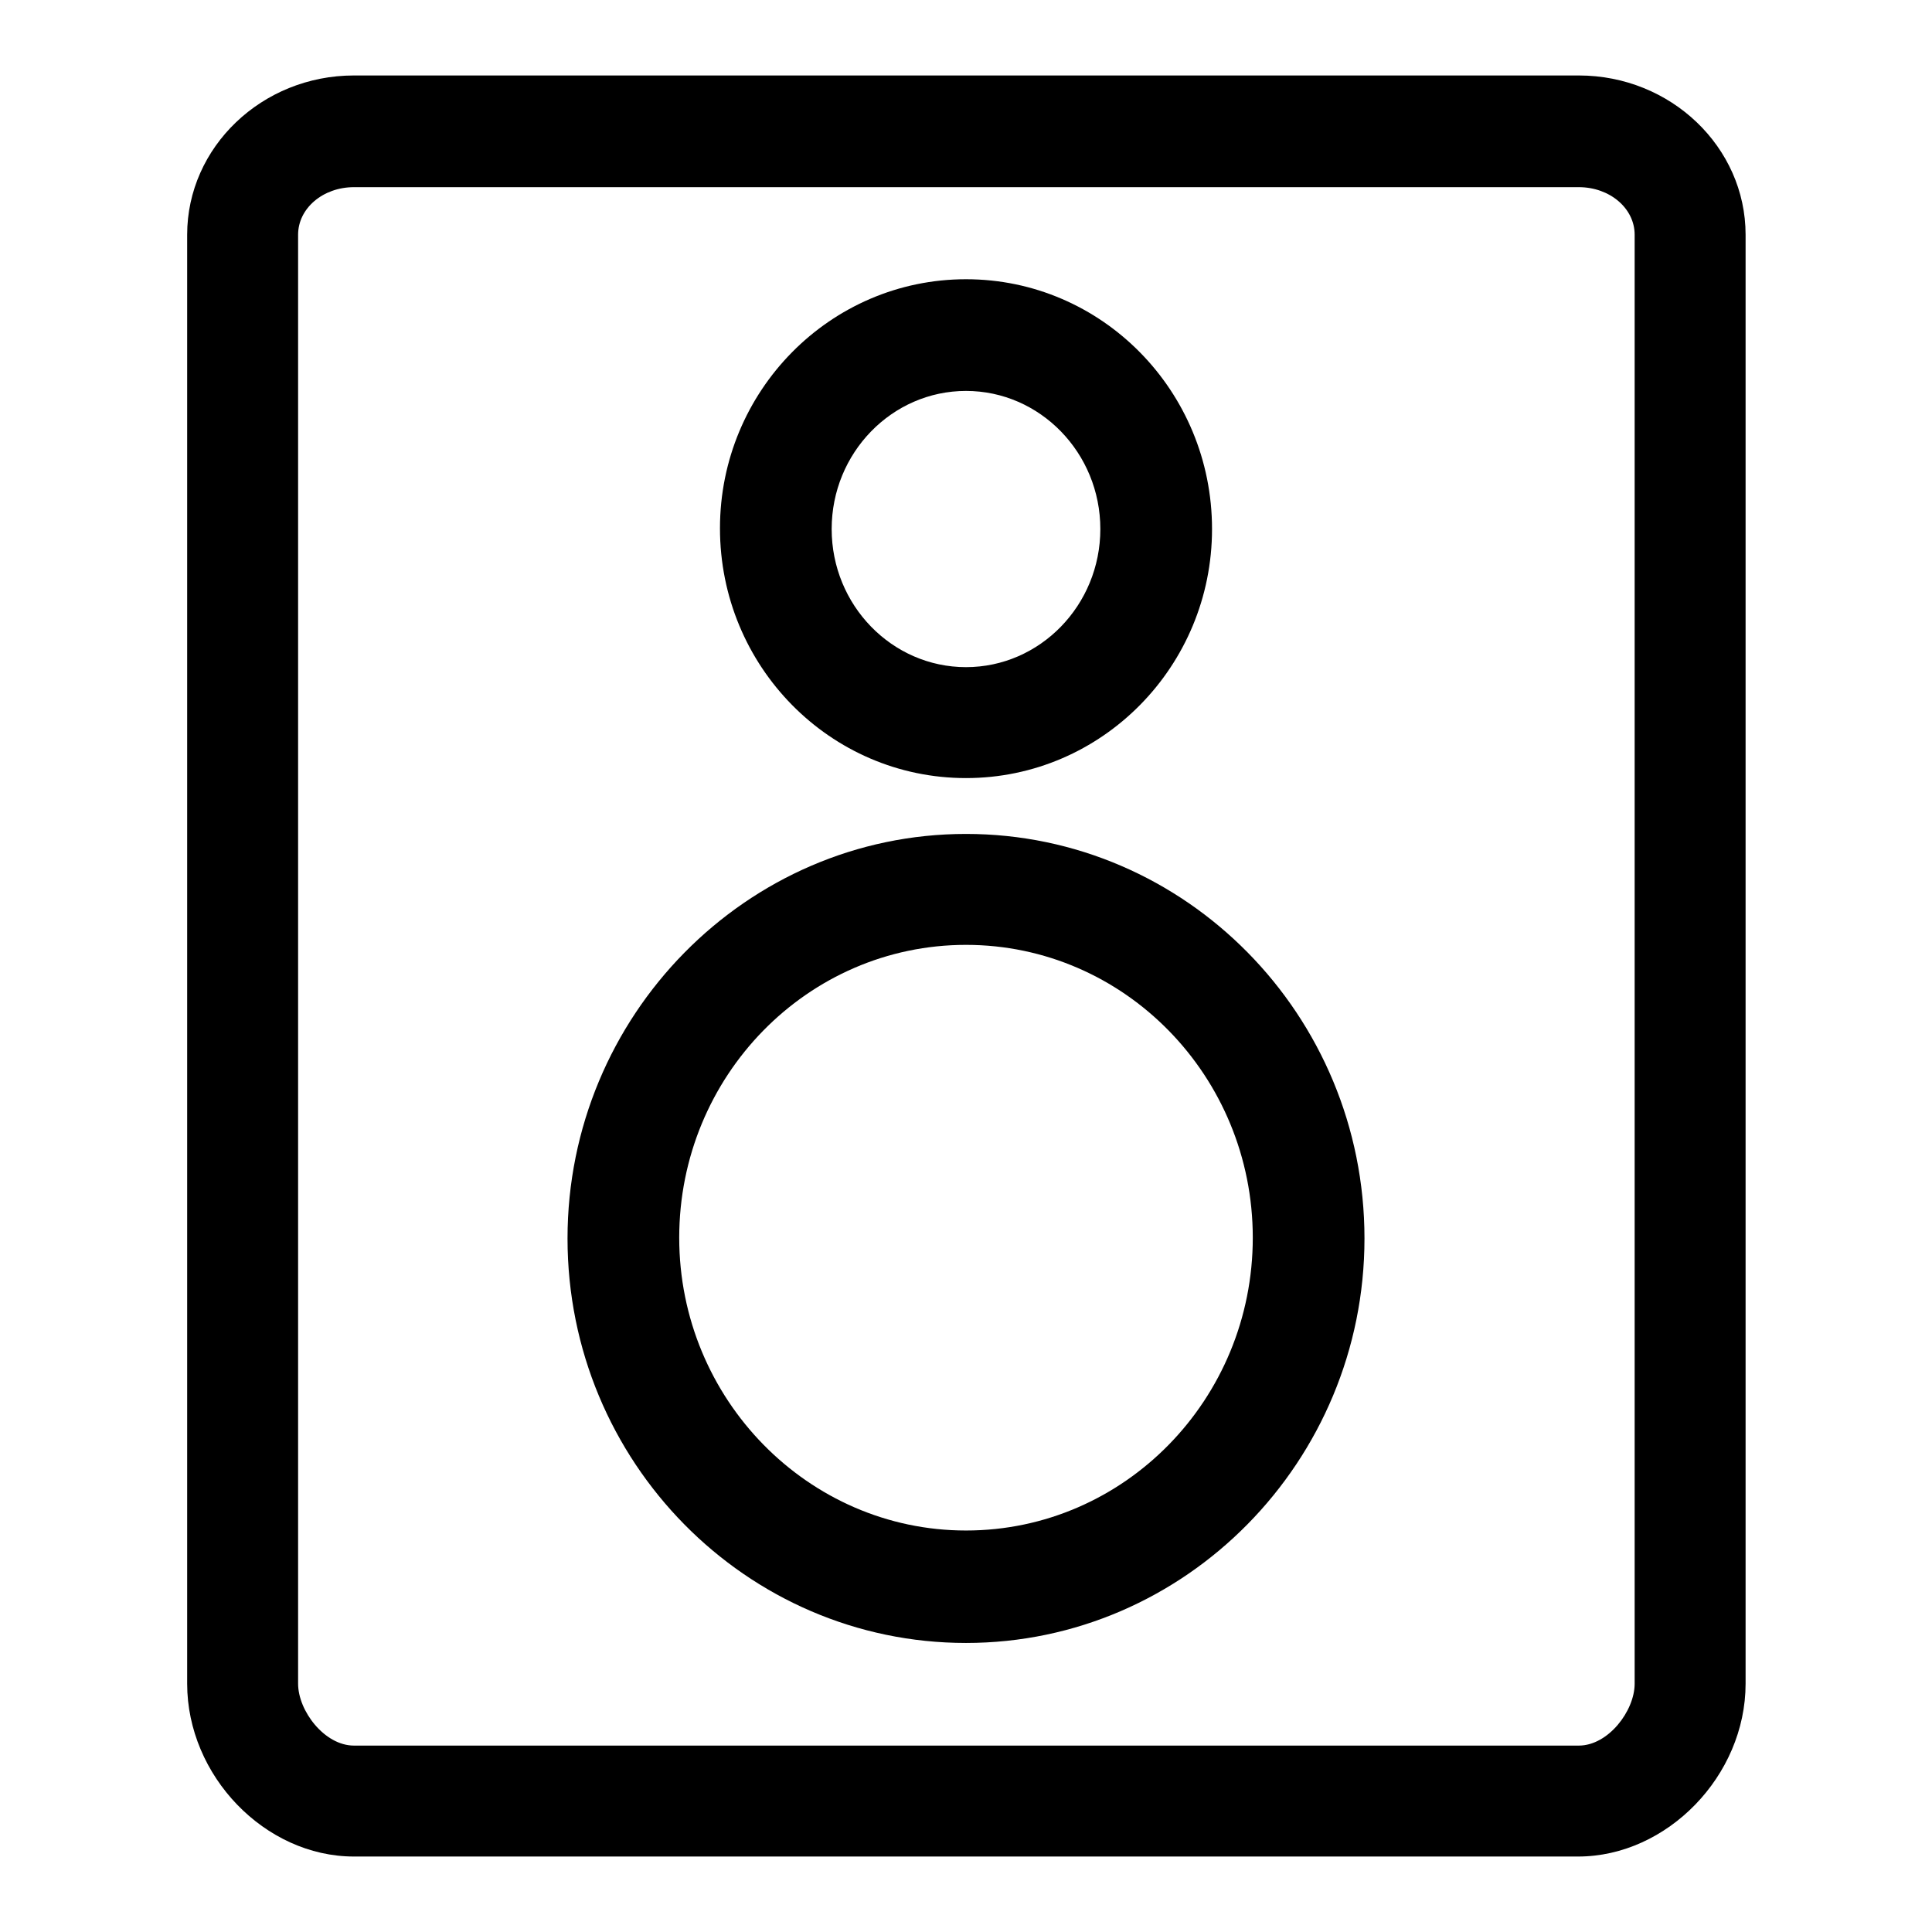
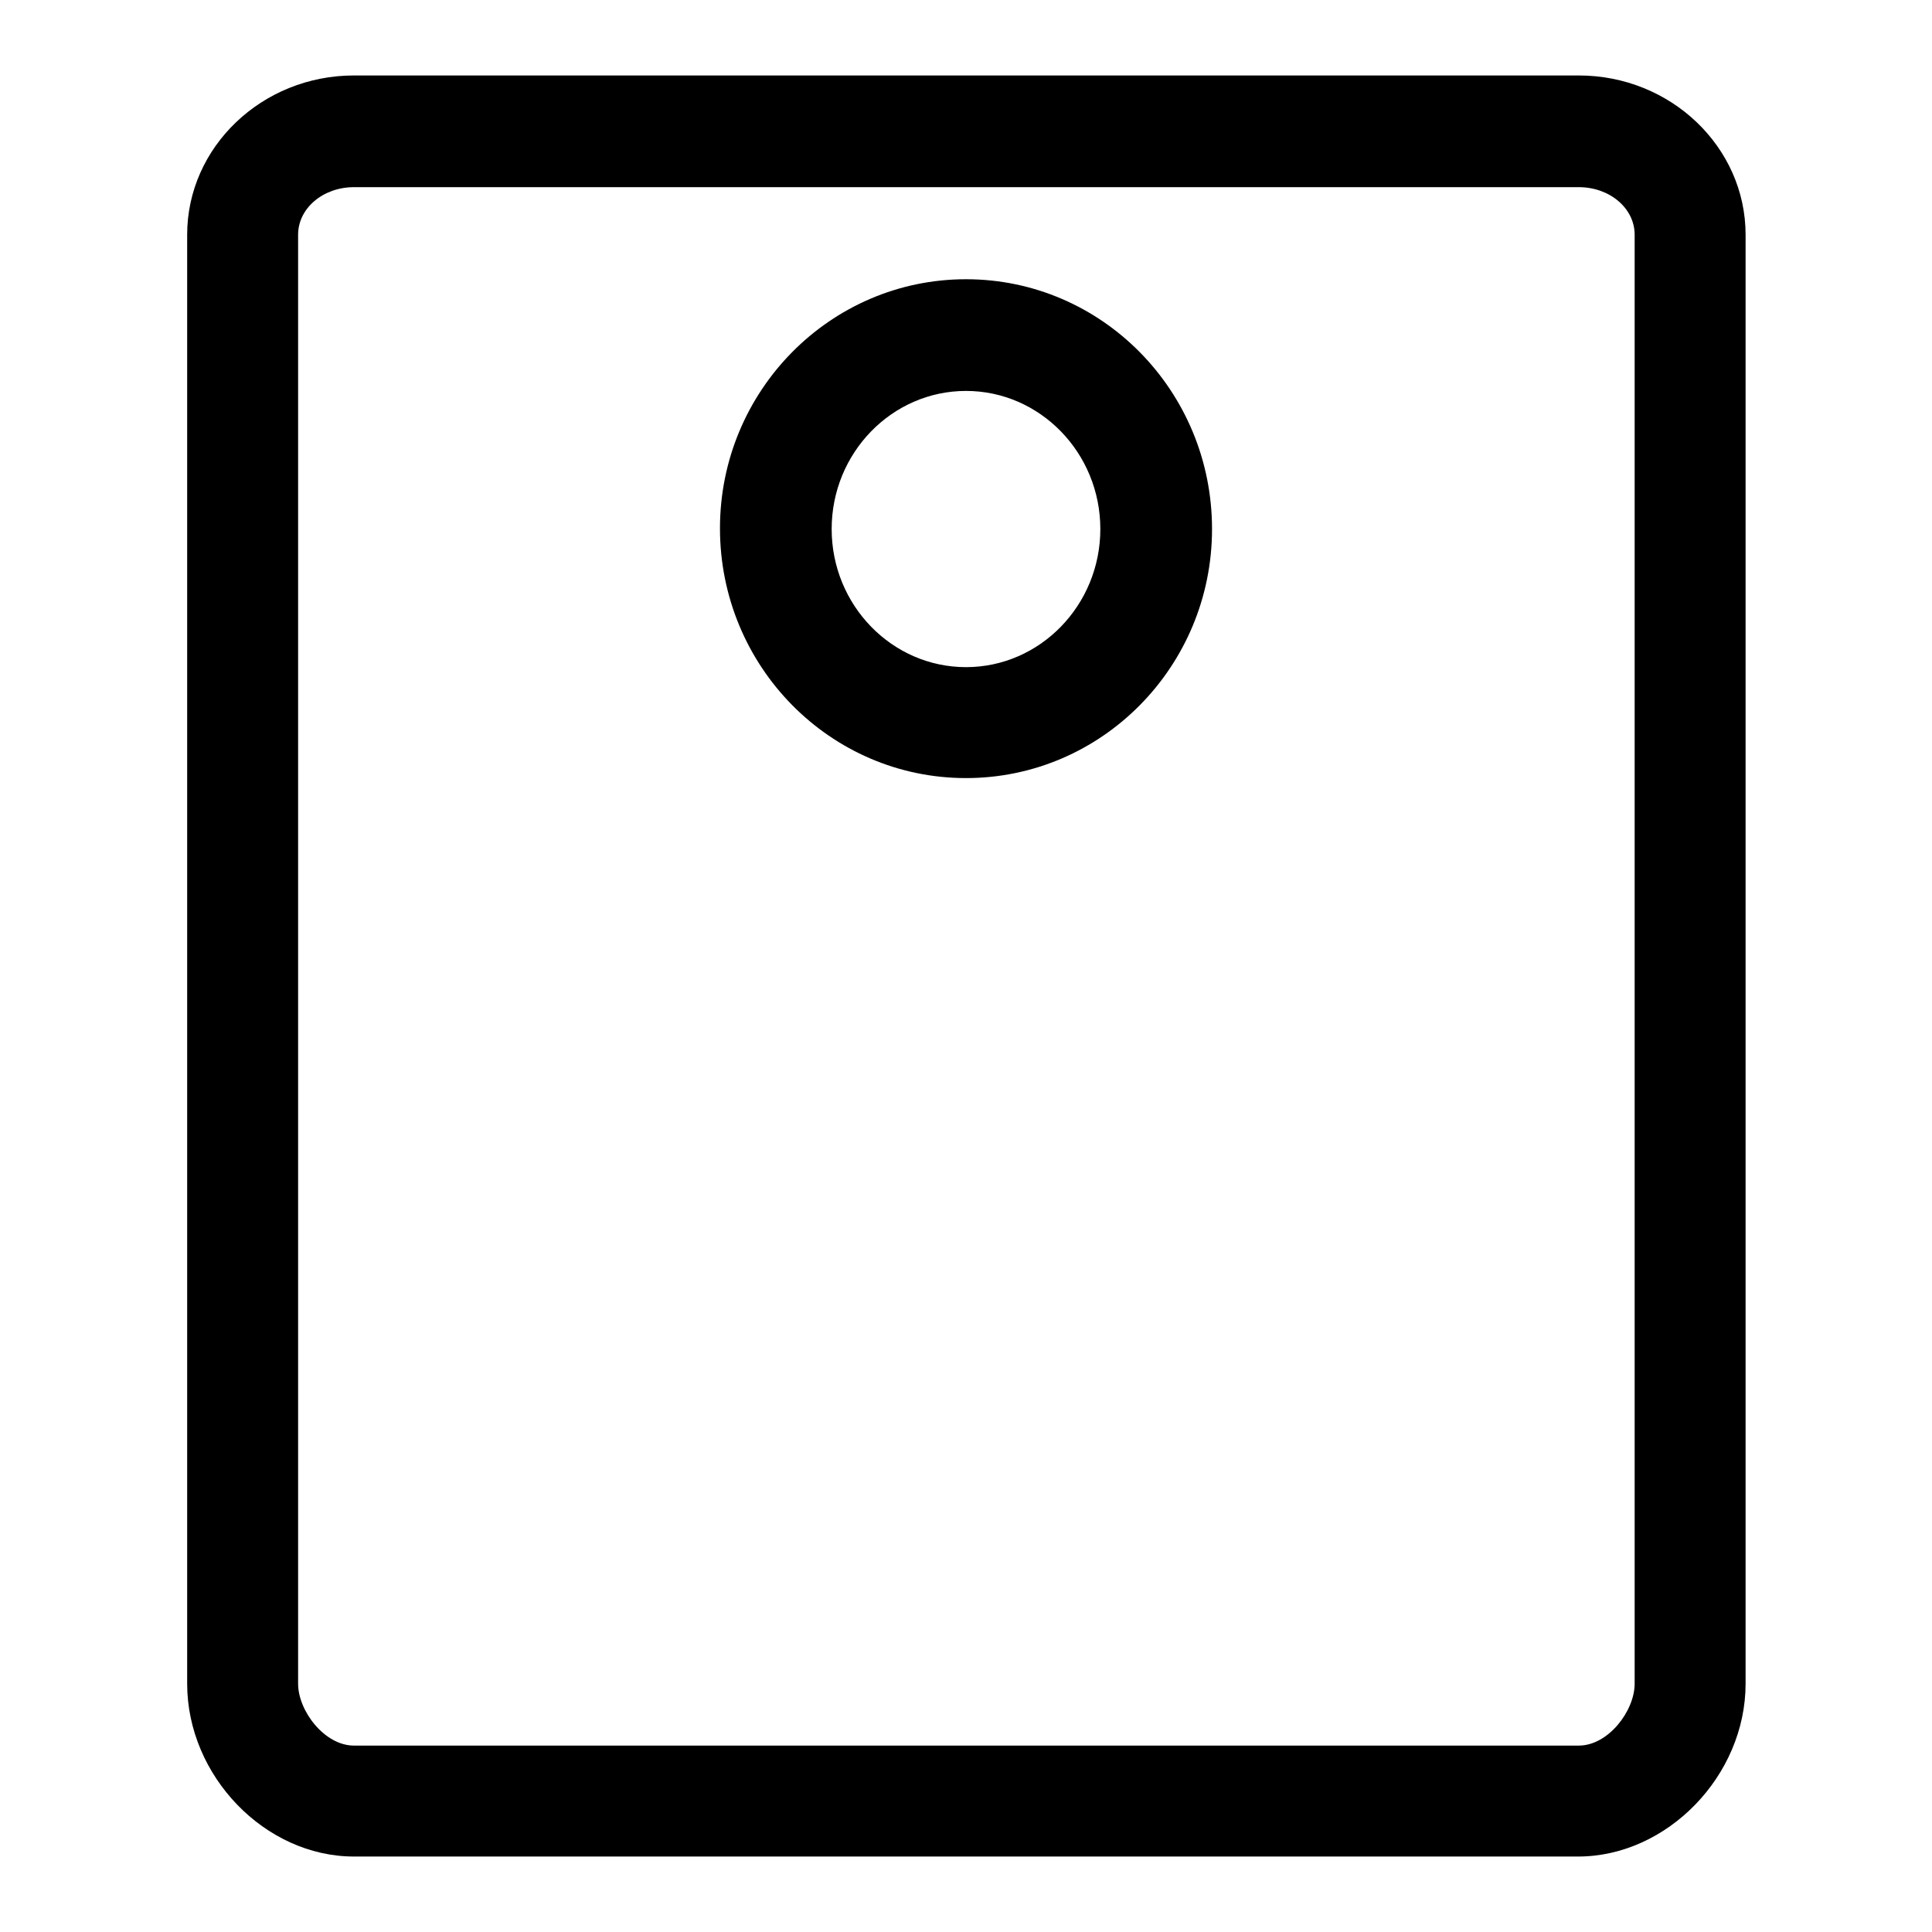
<svg xmlns="http://www.w3.org/2000/svg" version="1.1" x="0px" y="0px" viewBox="0 0 256 256" enable-background="new 0 0 256 256" xml:space="preserve">
  <g>
    <g>
      <path fill="#000000" d="M128,103.1c-18,0-32.6-14.8-32.6-33.1c0-18.2,14.6-33,32.6-33c18,0,32.6,14.8,32.6,33.1C160.6,88.3,146,103.1,128,103.1z M128,51.8c-9.8,0-17.8,8.2-17.8,18.3s8,18.3,17.8,18.3c9.8,0,17.8-8.2,17.8-18.3S137.8,51.8,128,51.8z" />
-       <path fill="#000000" d="M128,217.7c-29.1,0-52.8-24-52.8-53.6c0-29.5,23.7-53.6,52.8-53.6s52.8,24,52.8,53.6C180.8,193.6,157.1,217.7,128,217.7z M128,125.2c-21,0-38,17.4-38,38.8s17.1,38.8,38,38.8c21,0,38-17.4,38-38.8S149,125.2,128,125.2z" />
      <path fill="#000000" d="M209.1,246H46.9c-11.8,0-22.1-10.7-22.1-22.9v-192c0-11.6,9.9-21.1,22.1-21.1h162.3c12.2,0,22.1,9.5,22.1,21.1v192C231.3,235.3,220.9,246,209.1,246z M46.9,24.8c-4.1,0-7.4,2.8-7.4,6.3v192c0,3.6,3.5,8.2,7.4,8.2h162.3c3.9,0,7.4-4.6,7.4-8.2v-192c0-3.5-3.3-6.3-7.4-6.3H46.9z" />
    </g>
  </g>
</svg>